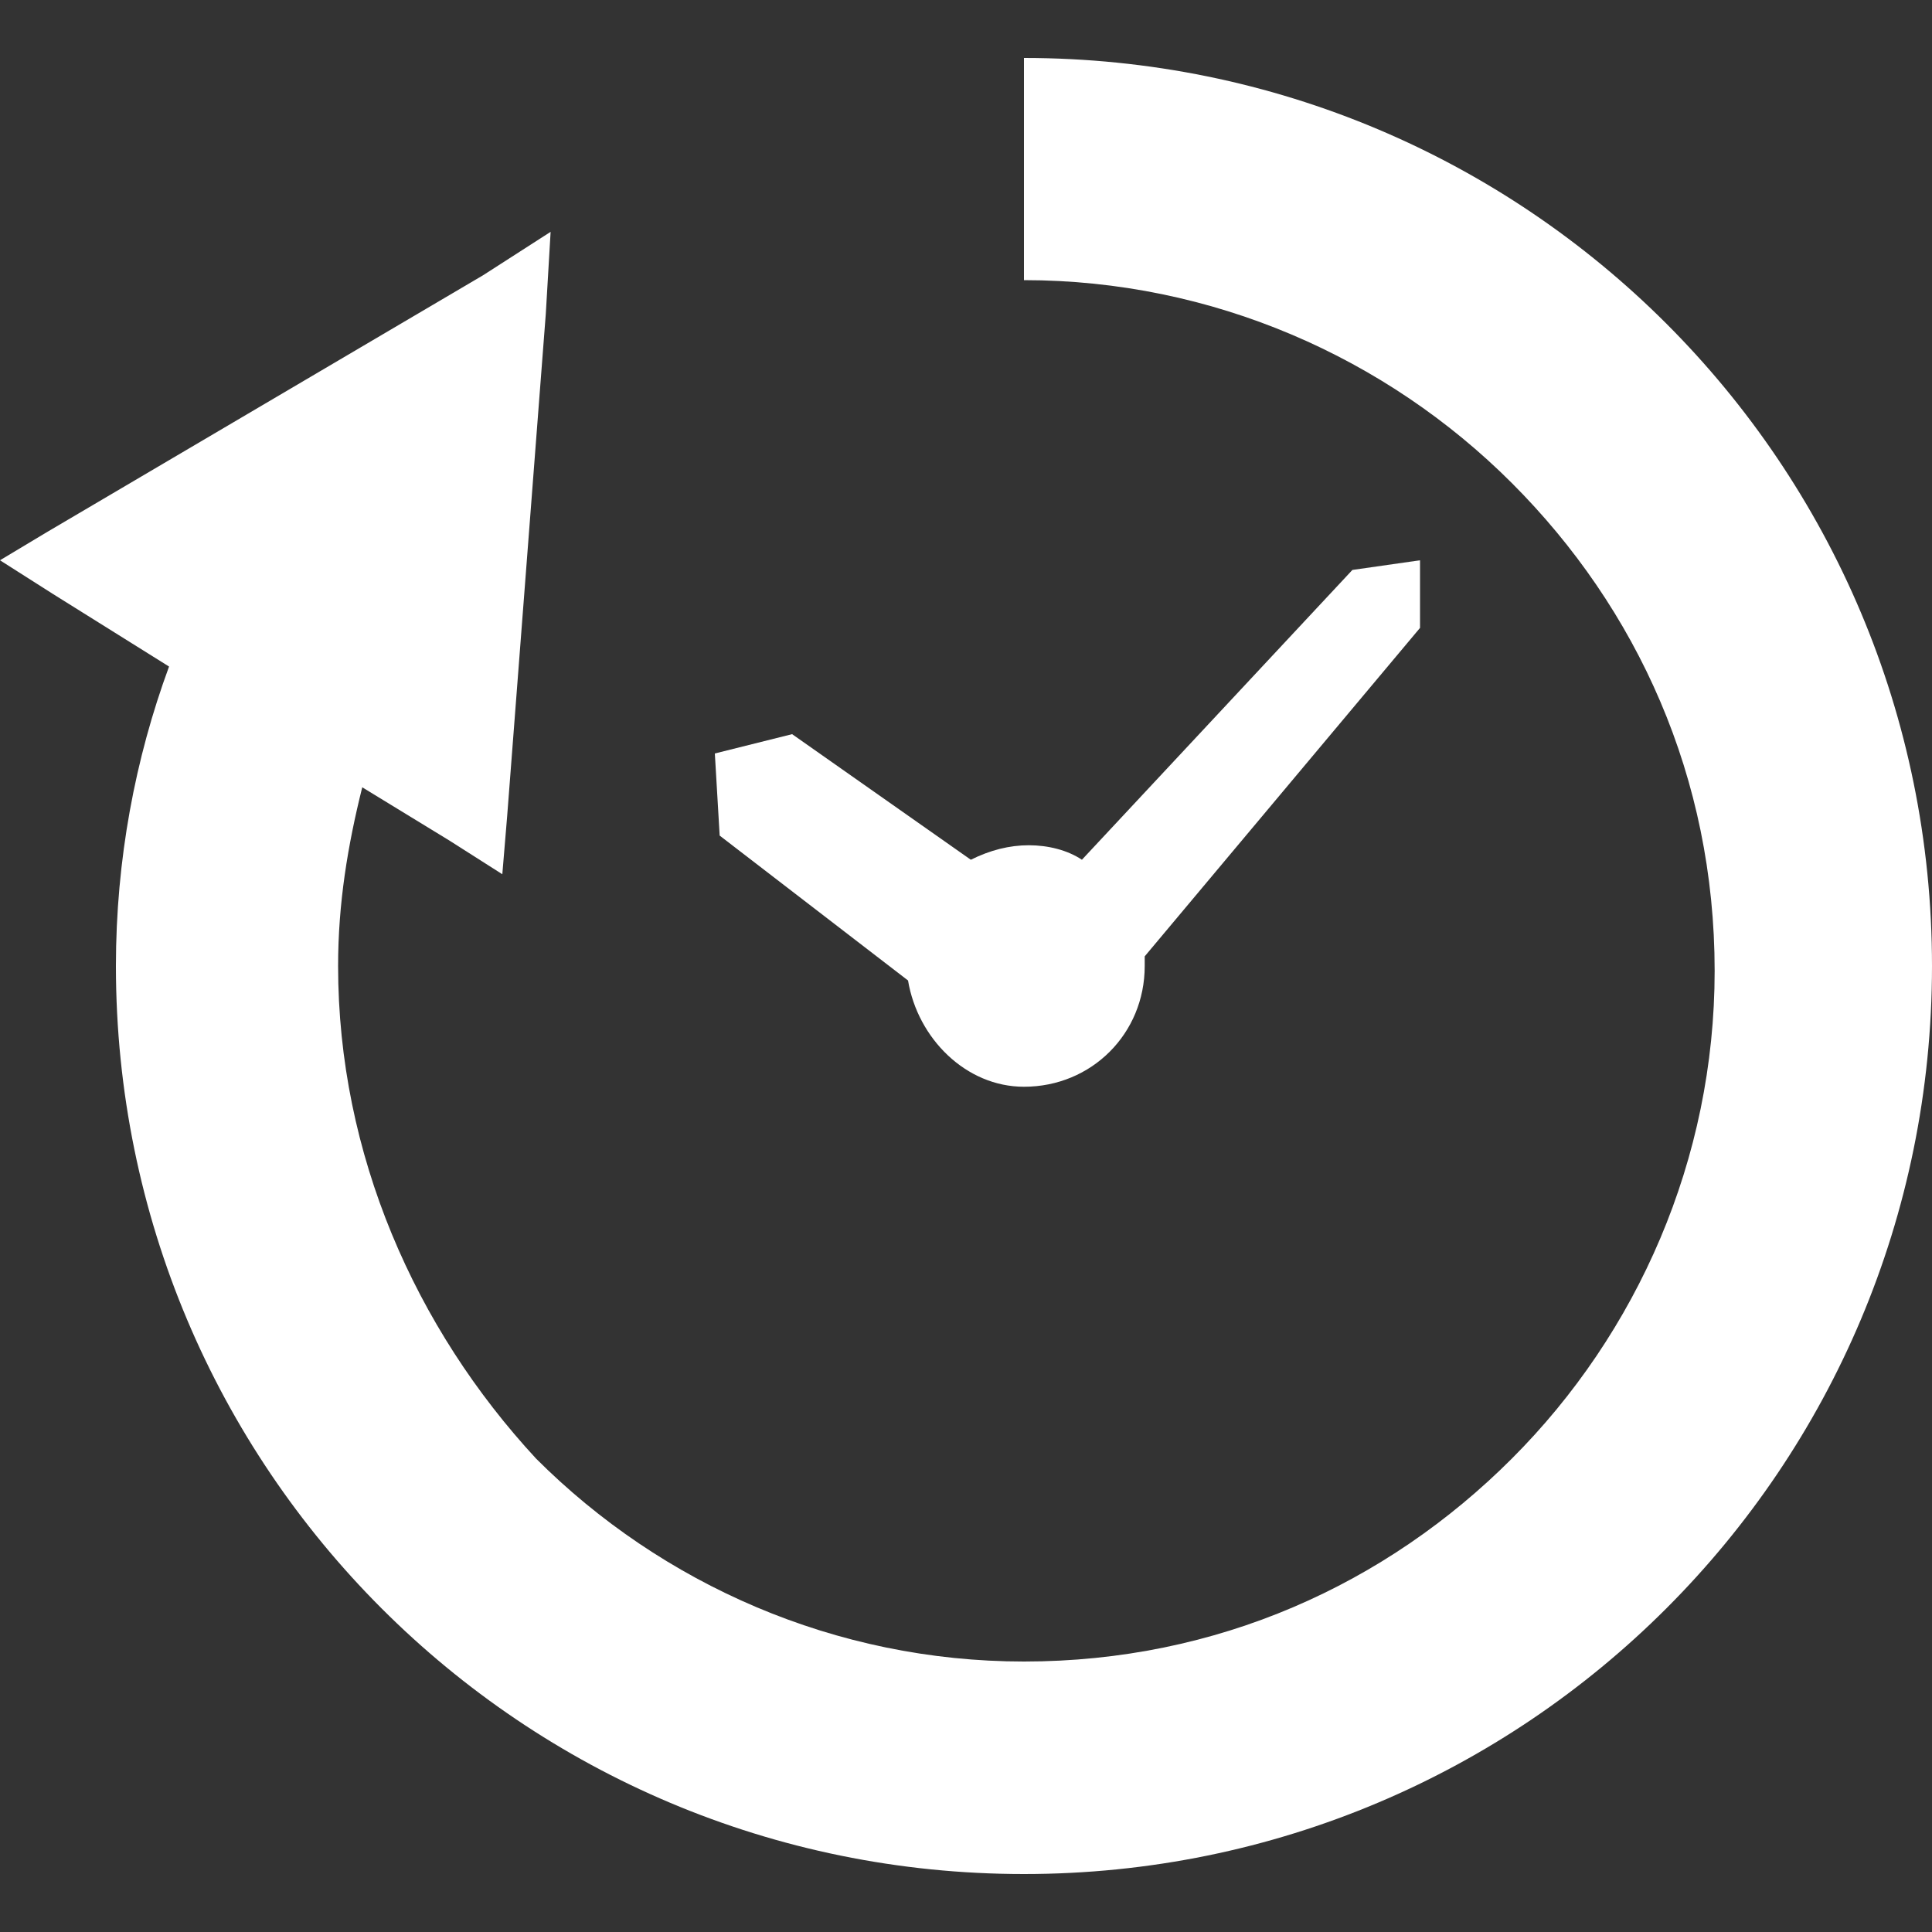
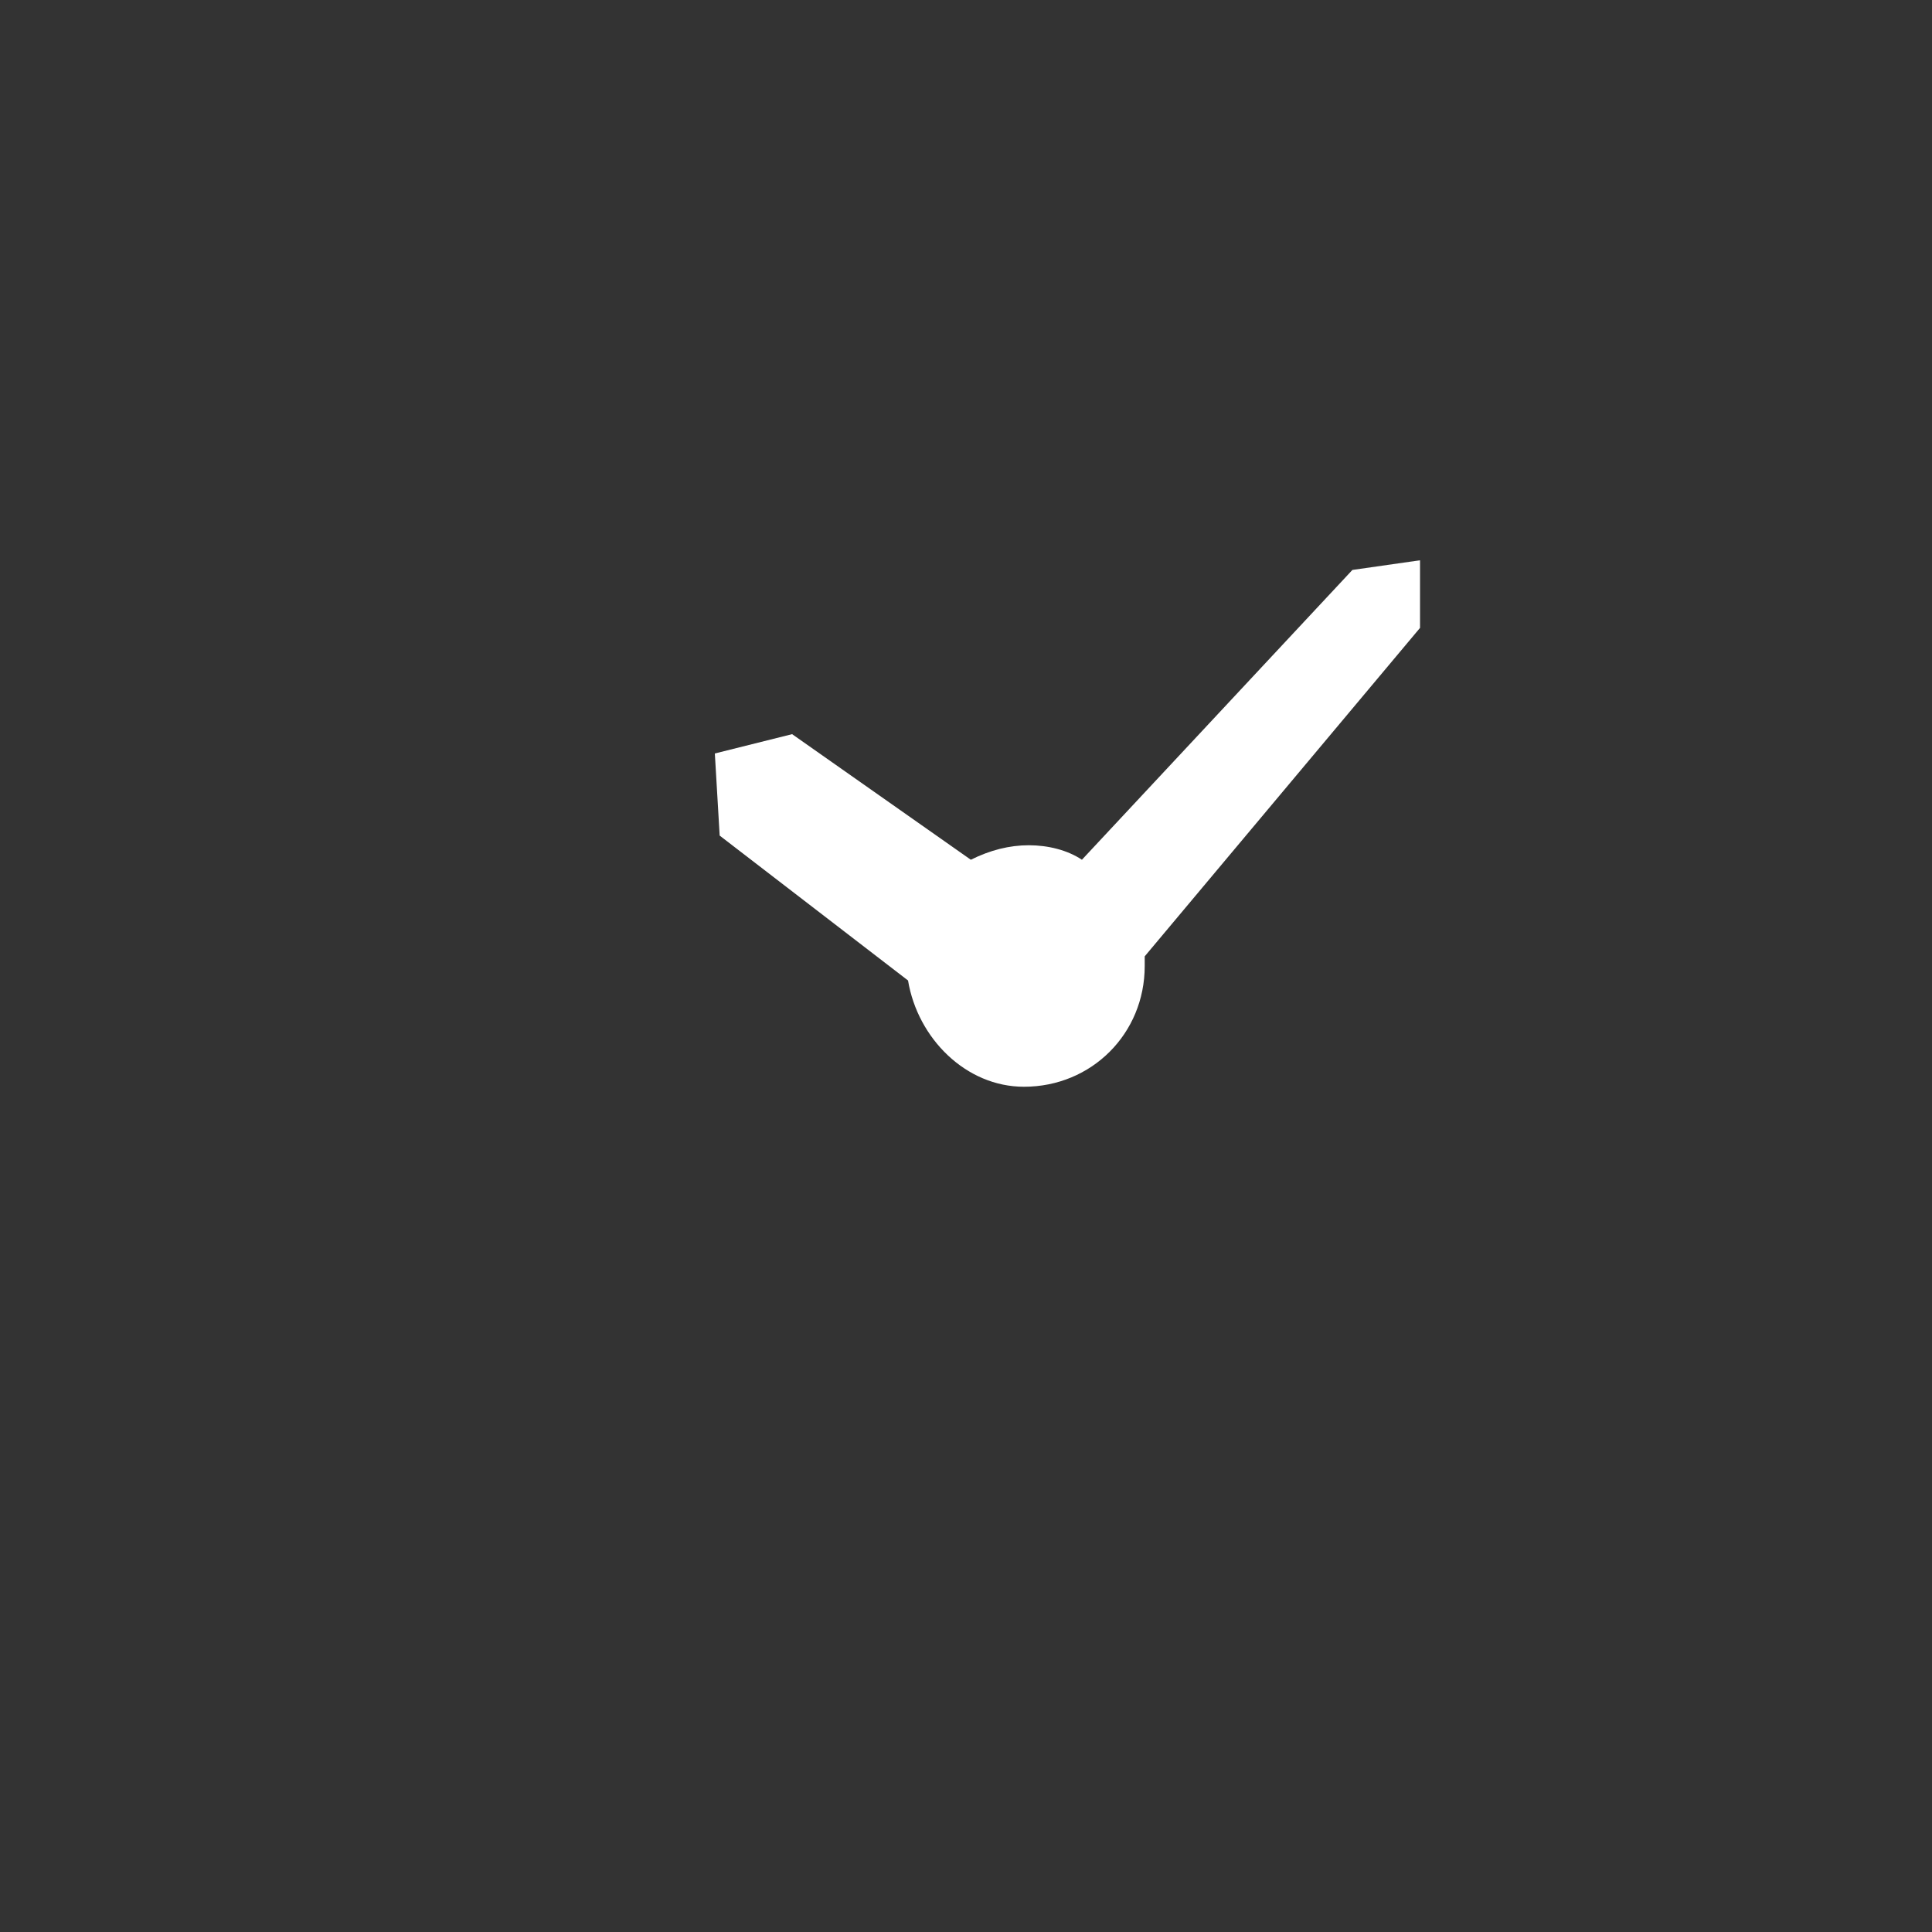
<svg xmlns="http://www.w3.org/2000/svg" version="1.1" id="レイヤー_1" x="0px" y="0px" viewBox="0 0 40 40" style="enable-background:new 0 0 40 40;" xml:space="preserve">
  <rect x="0" y="0" width="40" height="40" fill="#333333" stroke="none" />
  <style type="text/css">
	.st0{fill:#FFFFFF;}
</style>
  <g>
    <path class="st0" d="M14.9,17.3l3.9,3c0.2,1.2,1.2,2.2,2.4,2.2c1.4,0,2.5-1.1,2.5-2.5c0-0.1,0-0.1,0-0.2l5.7-6.8v-1.4L28,11.8   l-5.6,6c-0.3-0.2-0.7-0.3-1.1-0.3s-0.8,0.1-1.2,0.3l-3.7-2.6l-1.6,0.4L14.9,17.3z" />
-     <path class="st0" d="M34.5,6.7c-3.4-3.4-8.1-5.5-13.3-5.5v4.6c3.9,0,7.5,1.6,10.1,4.2s4.2,6.1,4.2,10.1c0,3.9-1.6,7.5-4.2,10.1   c-2.6,2.6-6.1,4.2-10.1,4.2c-3.9,0-7.5-1.6-10.1-4.2C8.6,27.5,7,23.9,7,20c0-1.3,0.2-2.5,0.5-3.7l1.8,1.1l1.1,0.7l0.1-1.2l0.8-10.4   l0.1-1.7L10,5.7L1,11l-1,0.6l1.1,0.7l2.4,1.5c-0.7,1.9-1.1,4-1.1,6.2c0,5.2,2.1,9.9,5.5,13.3c3.4,3.4,8.1,5.5,13.3,5.5   s9.9-2.1,13.3-5.5C37.9,29.9,40,25.2,40,20S37.9,10.1,34.5,6.7z" />
  </g>
</svg>